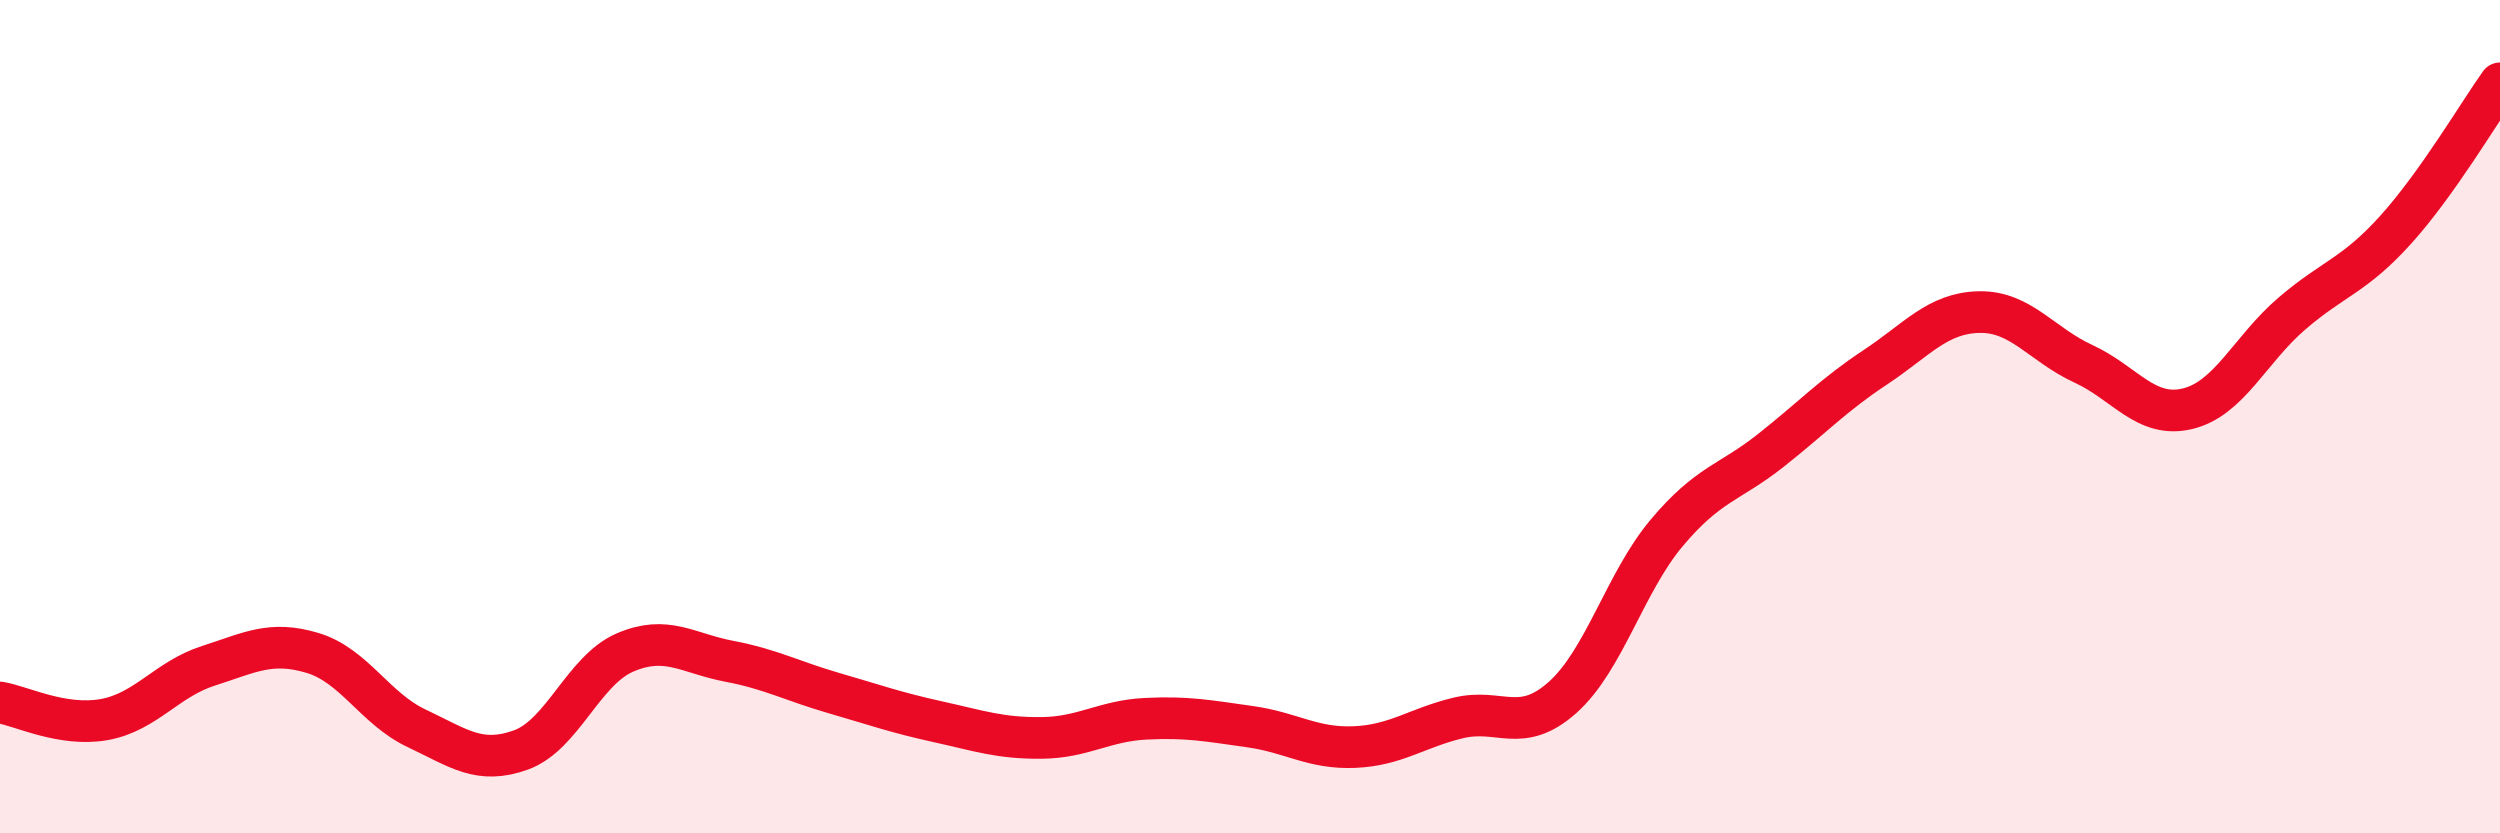
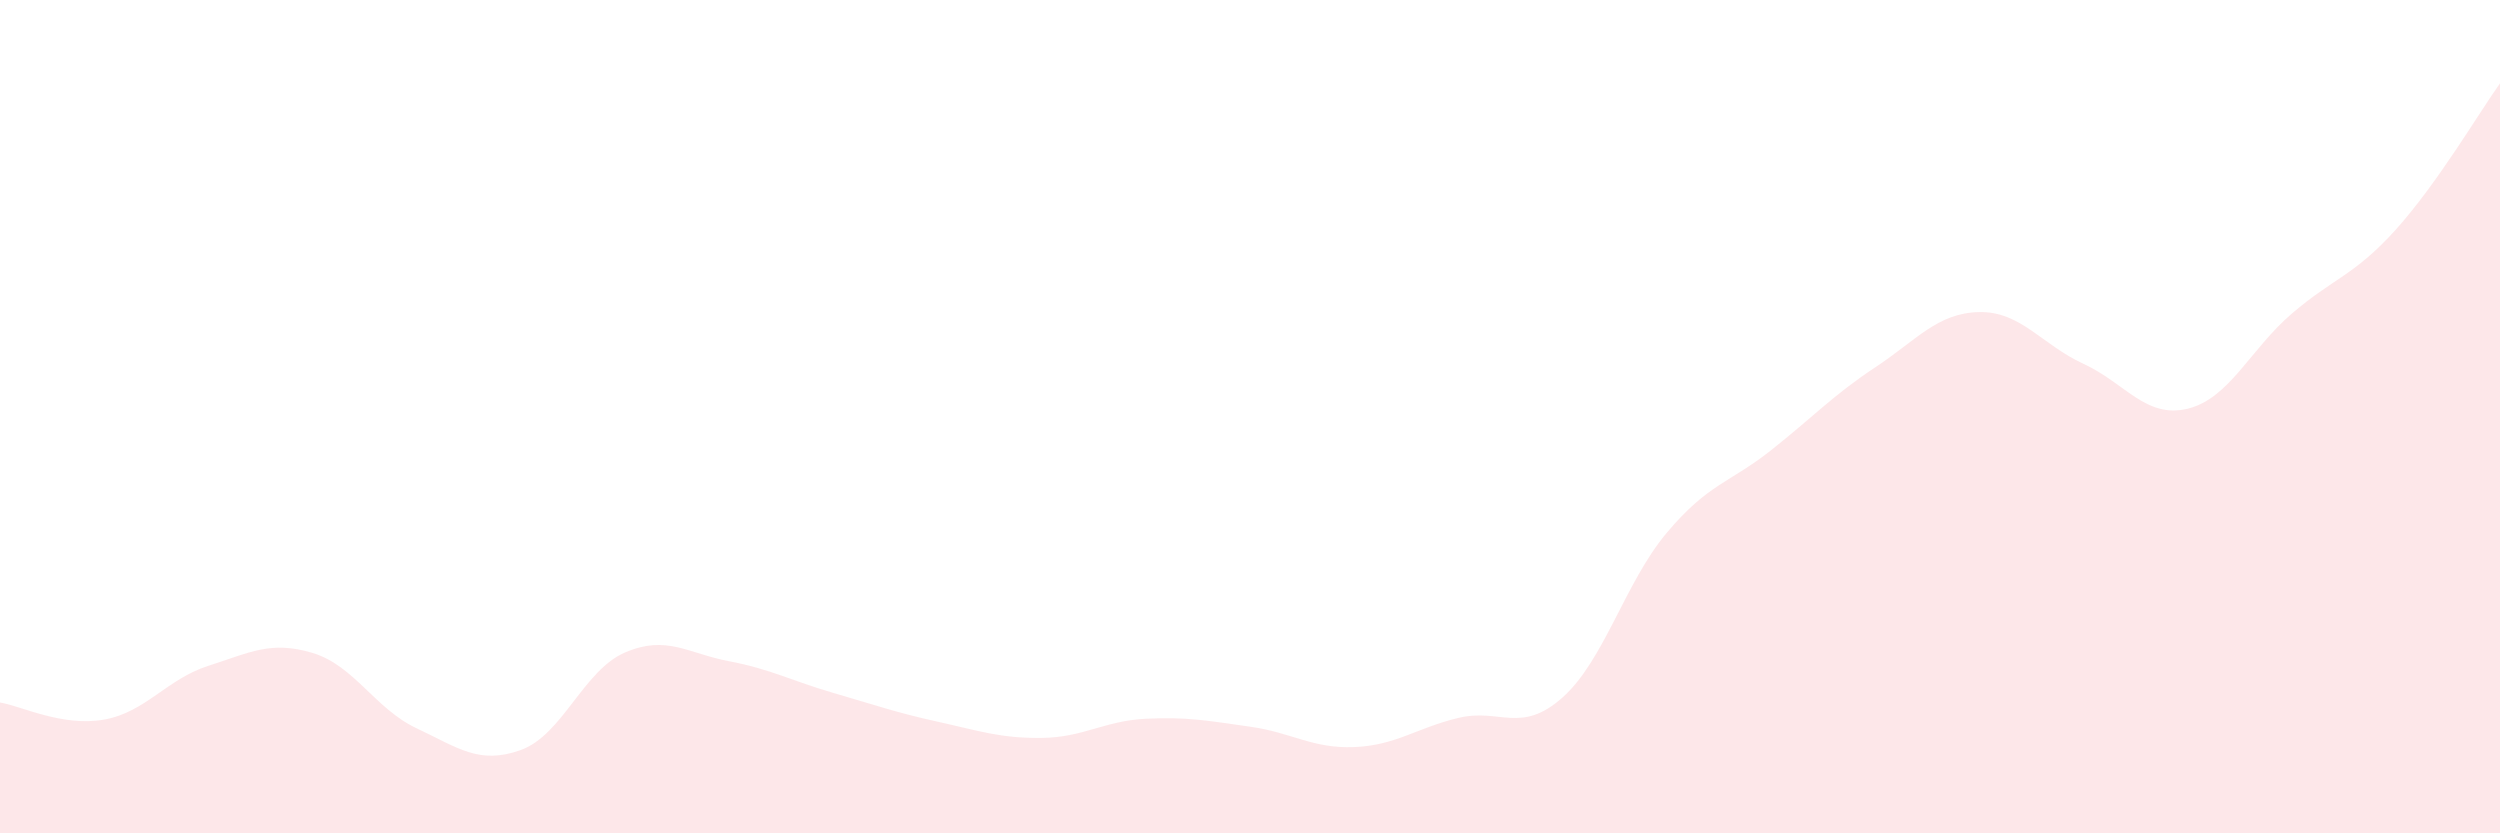
<svg xmlns="http://www.w3.org/2000/svg" width="60" height="20" viewBox="0 0 60 20">
  <path d="M 0,16.86 C 0.5,16.94 1.5,17.45 2.5,17.27 C 3.5,17.09 4,16.3 5,15.98 C 6,15.66 6.5,15.37 7.5,15.67 C 8.5,15.97 9,17.01 10,17.48 C 11,17.95 11.5,18.36 12.5,18 C 13.5,17.64 14,16.09 15,15.66 C 16,15.23 16.5,15.68 17.5,15.87 C 18.5,16.06 19,16.34 20,16.63 C 21,16.92 21.5,17.1 22.5,17.32 C 23.5,17.54 24,17.72 25,17.71 C 26,17.7 26.5,17.3 27.5,17.25 C 28.5,17.2 29,17.3 30,17.44 C 31,17.58 31.5,17.97 32.5,17.93 C 33.5,17.89 34,17.47 35,17.23 C 36,16.99 36.5,17.63 37.5,16.74 C 38.5,15.85 39,13.98 40,12.79 C 41,11.6 41.5,11.6 42.5,10.81 C 43.5,10.02 44,9.48 45,8.82 C 46,8.16 46.5,7.51 47.5,7.49 C 48.5,7.47 49,8.27 50,8.73 C 51,9.19 51.5,10.05 52.5,9.81 C 53.5,9.57 54,8.39 55,7.53 C 56,6.67 56.5,6.62 57.5,5.51 C 58.5,4.4 59.5,2.7 60,2L60 20L0 20Z" fill="#EB0A25" opacity="0.1" stroke-linecap="round" stroke-linejoin="round" />
-   <path d="M 0,16.86 C 0.5,16.94 1.5,17.45 2.5,17.27 C 3.5,17.09 4,16.3 5,15.98 C 6,15.66 6.5,15.37 7.5,15.67 C 8.5,15.97 9,17.01 10,17.48 C 11,17.95 11.5,18.36 12.5,18 C 13.5,17.64 14,16.09 15,15.66 C 16,15.23 16.5,15.68 17.5,15.87 C 18.5,16.06 19,16.34 20,16.63 C 21,16.92 21.5,17.1 22.5,17.32 C 23.5,17.54 24,17.72 25,17.71 C 26,17.7 26.5,17.3 27.5,17.25 C 28.5,17.2 29,17.3 30,17.44 C 31,17.58 31.5,17.97 32.5,17.93 C 33.5,17.89 34,17.47 35,17.23 C 36,16.99 36.5,17.63 37.5,16.74 C 38.5,15.85 39,13.98 40,12.79 C 41,11.6 41.5,11.6 42.5,10.81 C 43.5,10.02 44,9.48 45,8.82 C 46,8.16 46.5,7.51 47.5,7.49 C 48.5,7.47 49,8.27 50,8.73 C 51,9.19 51.5,10.05 52.5,9.81 C 53.5,9.57 54,8.39 55,7.53 C 56,6.67 56.5,6.62 57.5,5.51 C 58.5,4.4 59.5,2.7 60,2" stroke="#EB0A25" stroke-width="1" fill="none" stroke-linecap="round" stroke-linejoin="round" />
</svg>